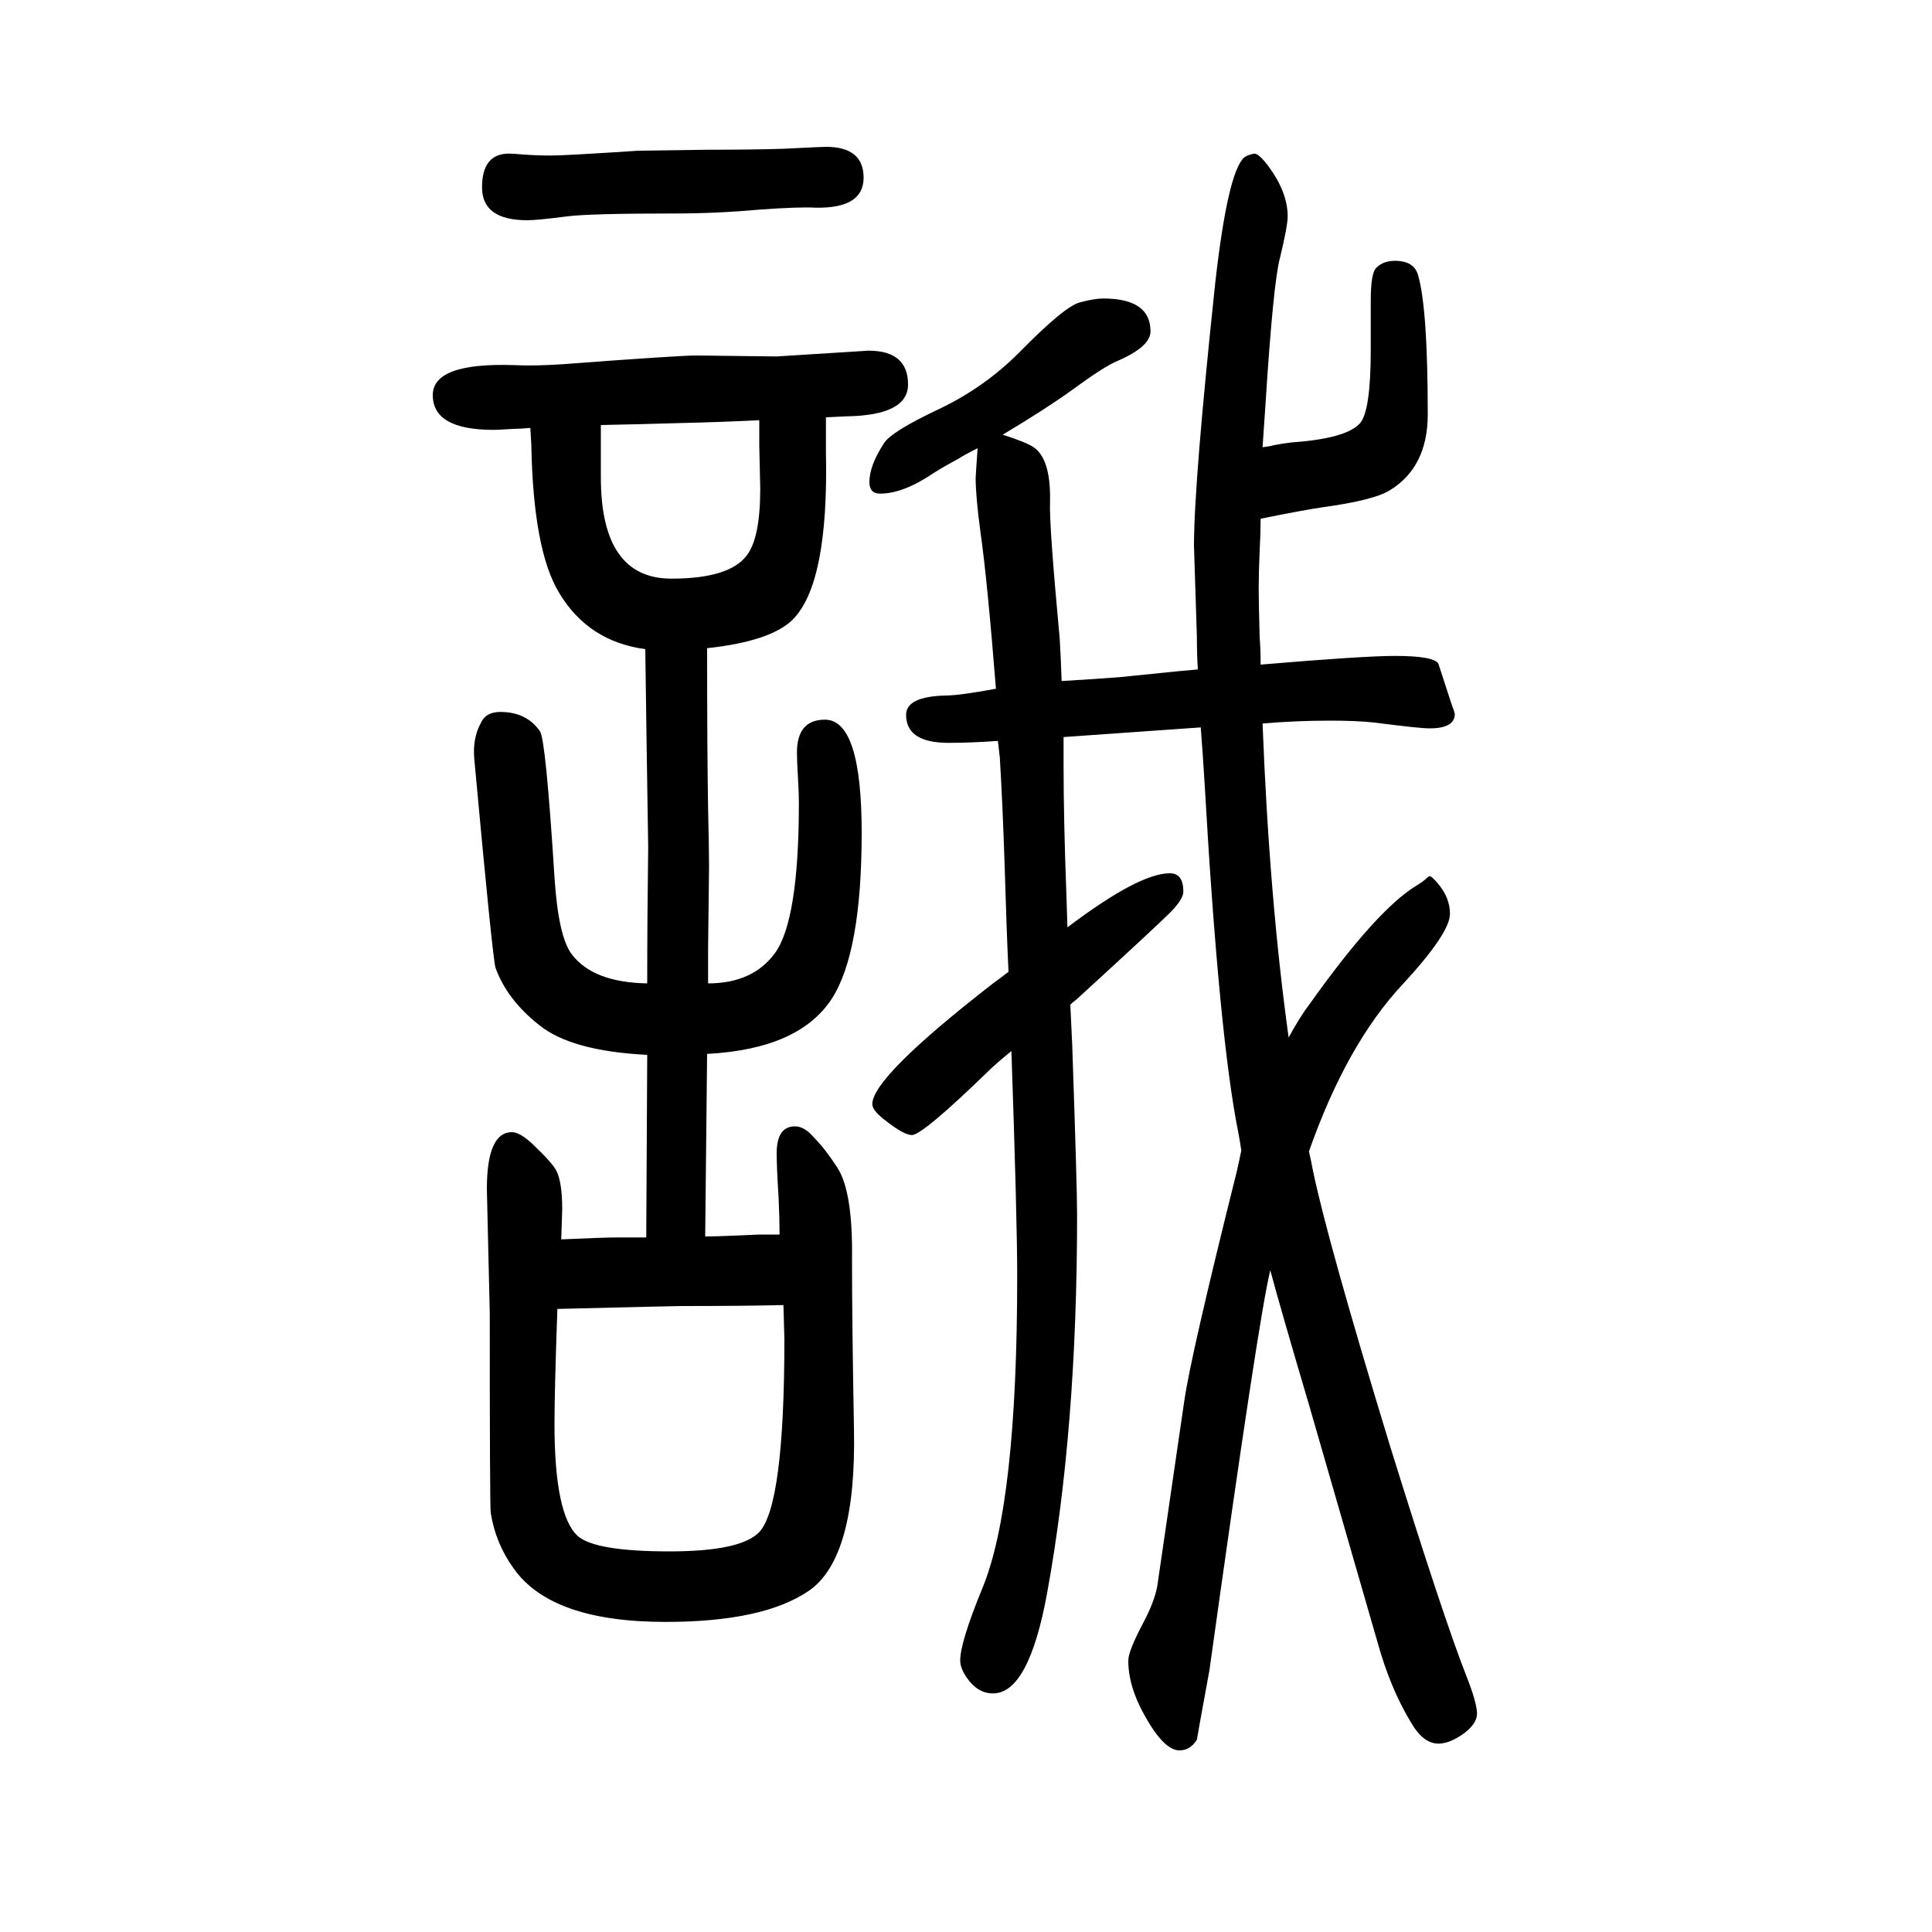
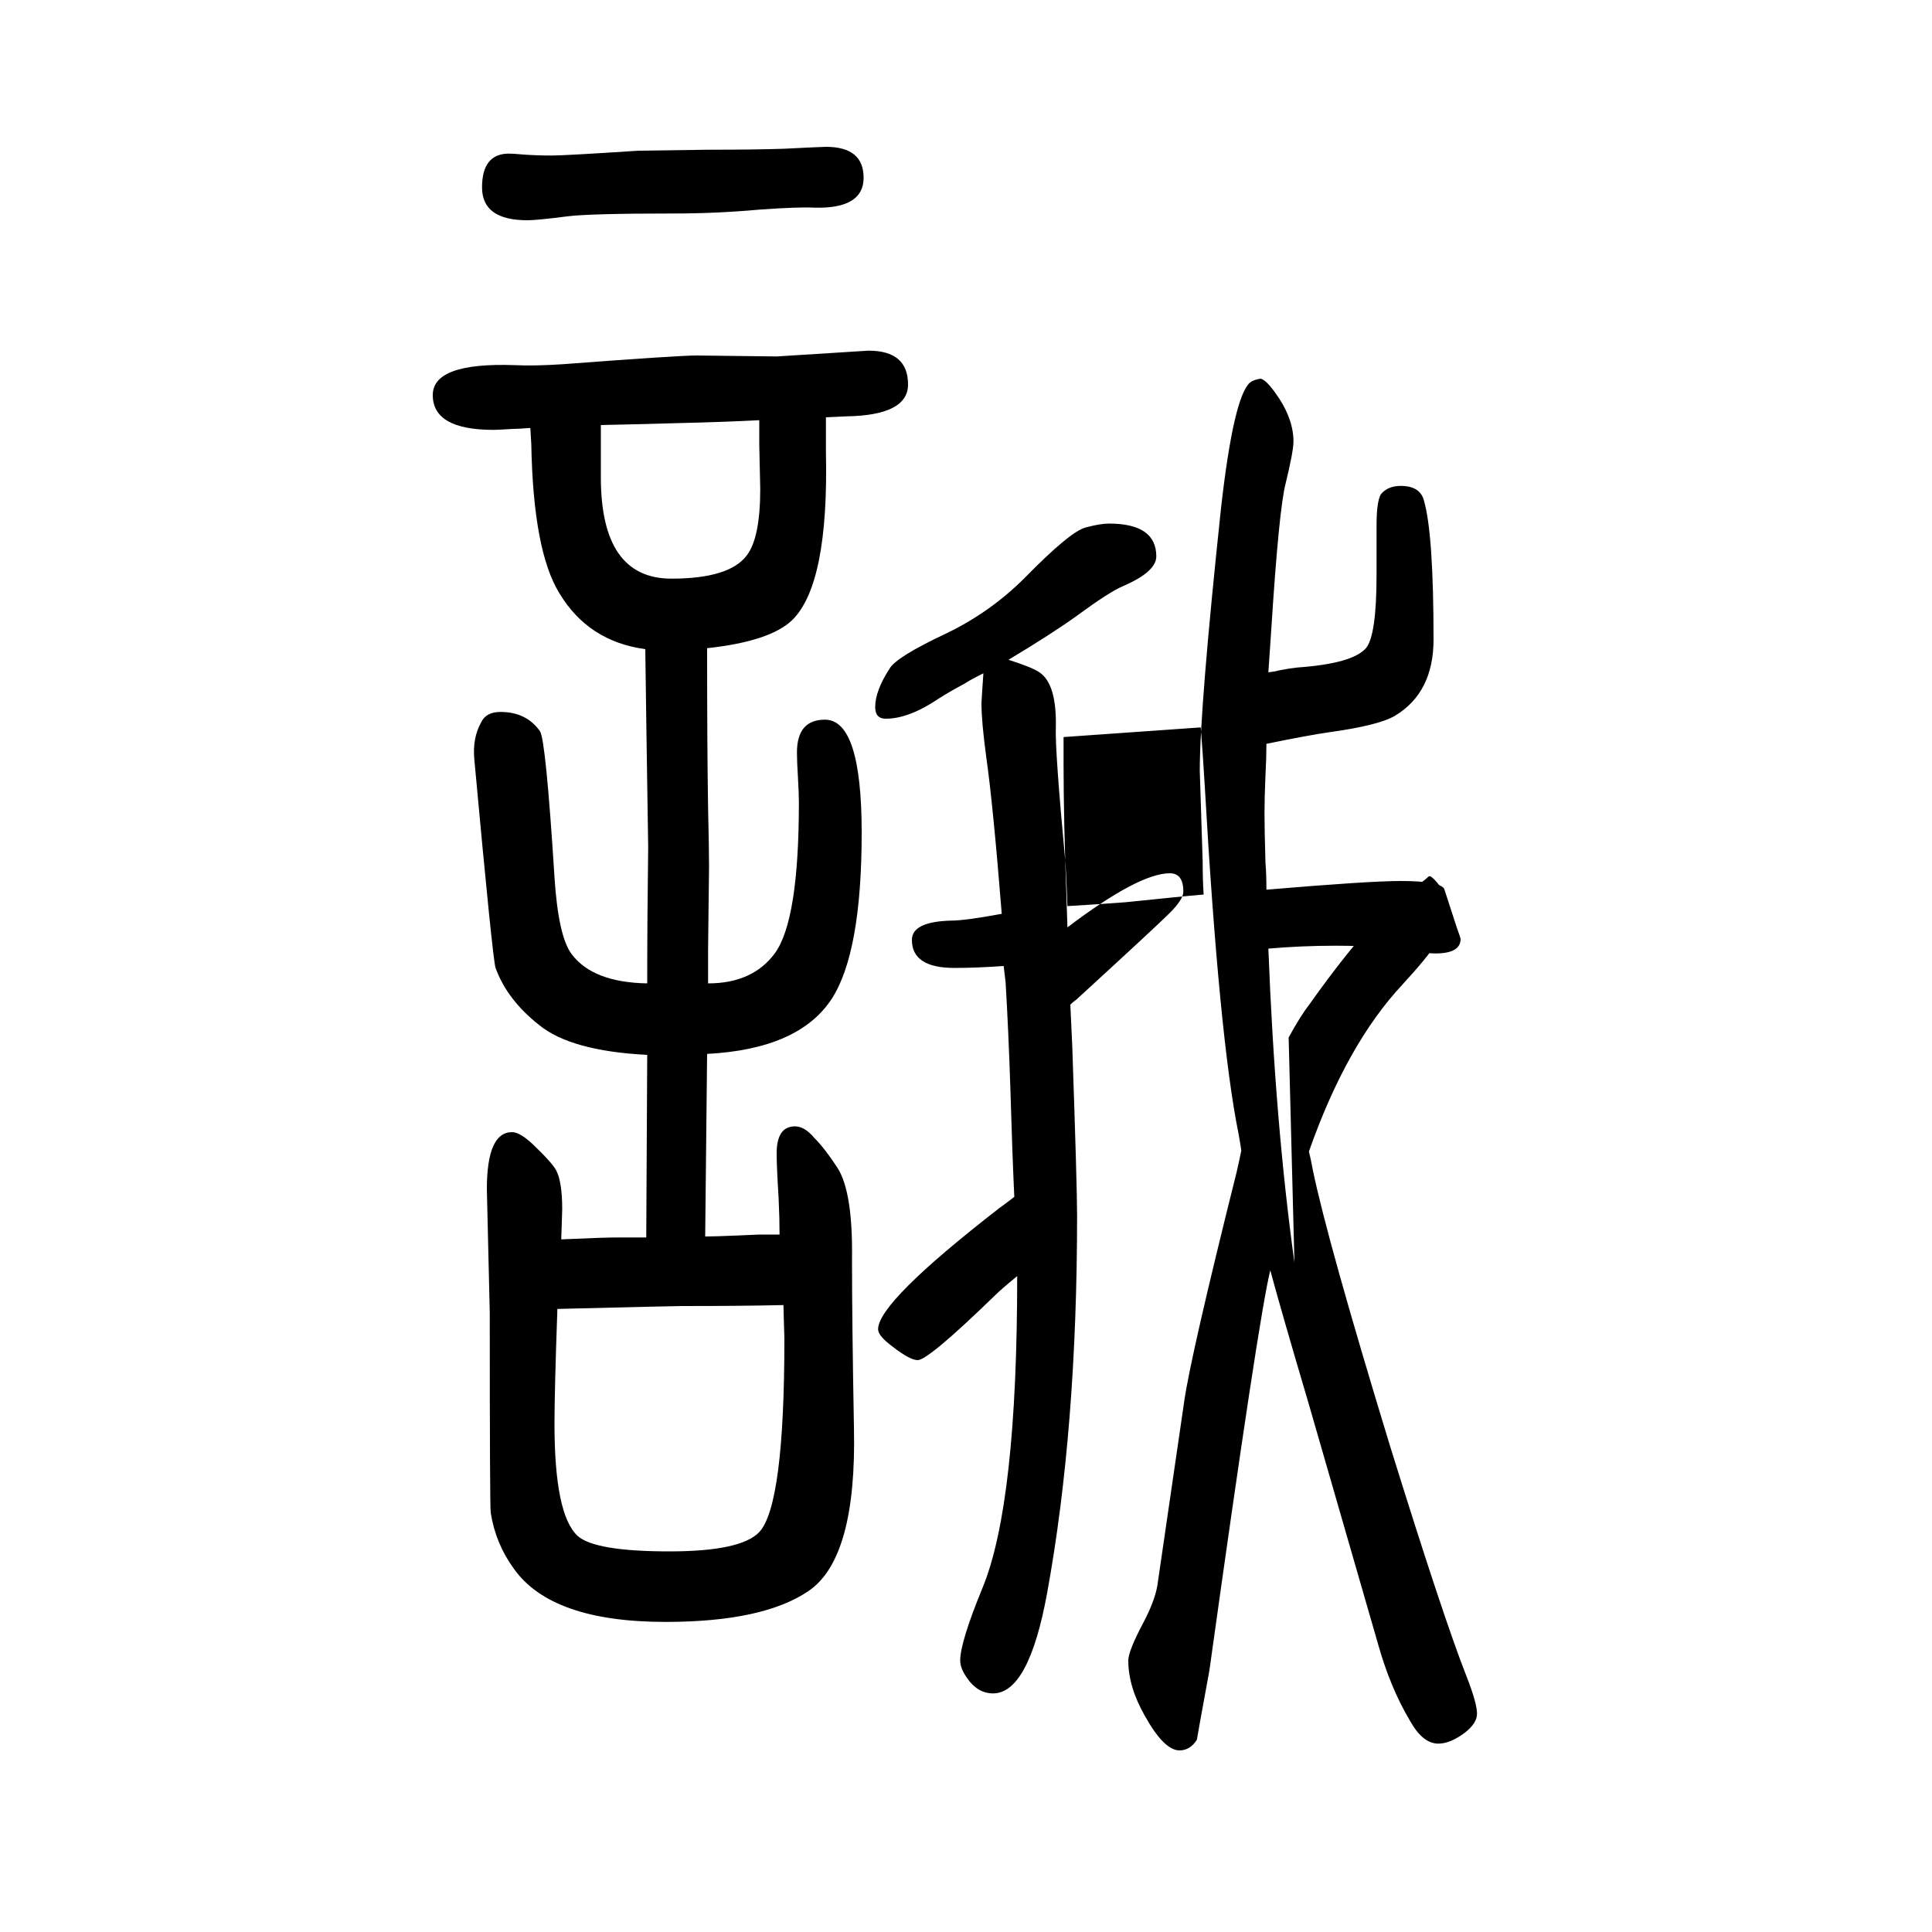
<svg xmlns="http://www.w3.org/2000/svg" height="100" width="100" version="1.1">
-   <path d="M1334 576q12 22 22 35q69 97 110 122q8 5 11 8q2 2 3 2q2 0 8 -7q13 -15 13 -32q0 -20 -49 -73q-58 -62 -97 -173q2 -8 4 -19q15 -73 80 -286q55 -177 79 -238q11 -28 11 -39q0 -10 -13 -20q-15 -11 -27 -11q-16 0 -29 23q-21 35 -34 82l-71 246q-29 98 -40 139 q-12 -48 -63 -414q-13 -71 -13 -72q-7 -11 -18 -11q-16 0 -36 36q-17 30 -17 57q0 10 16 40q11 21 14 37l28 192q7 48 54 236q3 13 5 23q-1 7 -3 18q-20 99 -35 362q-2 33 -4 58l-142 -10v-28q0 -58 3 -137l1 -32q74 56 106 56q14 0 14 -19q0 -8 -14 -22t-97 -90 q-3 -2 -6 -5l2 -43q5 -145 5 -175q0 -221 -31 -391q-19 -104 -56 -104q-16 0 -27 16q-7 10 -7 18q0 19 23 75q36 87 36 323q0 59 -6 233q-17 -14 -23 -20q-69 -67 -80 -67q-8 0 -26 14q-15 11 -15 18q0 28 125 125q7 5 16 12q-2 42 -4 110q-2 62 -5 112l-2 17q-28 -2 -51 -2 q-44 0 -44 29q0 19 41 20q14 0 52 7q-9 113 -16 162q-5 37 -5 56q0 2 2 31q-14 -7 -20 -11q-15 -8 -26 -15q-31 -21 -55 -21q-11 0 -11 12q0 17 15 40q7 12 58 36q46 22 82 58q47 48 63 52q15 4 24 4q49 0 49 -34q0 -16 -35 -31q-14 -6 -48 -31q-25 -18 -70 -45 q25 -8 32 -13q18 -12 17 -57q-1 -23 10 -141q1 -16 2 -44l32 2l28 2l59 6q12 1 22 2q-1 15 -1 34l-3 94q0 65 22 272q13 115 30 130q4 3 11 4q5 -1 14 -13q20 -27 20 -52q0 -10 -8 -43q-7 -26 -15 -152q-2 -28 -3 -44q8 1 11 2q10 2 19 3q57 4 71 20q11 13 11 76v51 q0 29 6 34q7 7 19 7q20 0 24 -15q10 -34 10 -144q0 -55 -40 -79q-17 -10 -68 -17q-21 -3 -65 -12q0 -14 -1 -33q-1 -23 -1 -39t1 -51q1 -12 1 -28q106 9 139 9q40 0 45 -8l13 -40q4 -11 4 -12q0 -15 -26 -15q-11 0 -57 6q-18 2 -46 2q-36 0 -70 -3q7 -181 27 -325zM730 370 q10 0 33 1l23 1h21q0 17 -1 38q-2 32 -2 46q0 28 19 28q10 0 20 -12q11 -11 24 -31q16 -25 15 -95q0 -64 2 -174q3 -135 -47 -169q-47 -32 -148 -32q-118 0 -157 55q-19 26 -24 58q-1 6 -1 207l-3 128q0 59 26 59q8 0 21 -12q21 -20 25 -28q6 -12 6 -40q0 -1 -1 -31 q43 2 60 2h12h16l1 189q-79 4 -112 31q-33 26 -45 59q-3 9 -22 216q-2 22 7 38q5 11 20 11q27 0 41 -20q6 -9 15 -151q4 -62 18 -80q22 -29 78 -30q0 67 1 141q-2 127 -3 205q-59 8 -89 58q-27 44 -29 154l-1 17q-12 -1 -18 -1q-16 -1 -20 -1q-63 0 -63 36q0 34 85 31 q20 -1 50 1q119 9 138 9l83 -1l95 6q41 0 41 -35q0 -32 -64 -33q-1 0 -21 -1v-36q3 -137 -35 -174q-23 -22 -88 -29q0 -105 1 -165q1 -43 1 -61q0 -5 -1 -86v-35q46 0 69 31q25 34 25 156q0 10 -1 27q-1 16 -1 25q0 34 29 34q38 0 38 -117q0 -124 -31 -172q-34 -52 -129 -57 zM811 299q-42 -1 -105 -1q-8 0 -129 -3q-3 -85 -3 -119q0 -94 24 -116q18 -16 95 -16q74 0 93 20q26 28 26 200q0 1 -1 35zM622 1210v-41v-13q0 -105 73 -105q60 0 78 24q14 18 14 69l-1 45v11v15q-40 -2 -84 -3q-32 -1 -80 -2zM527 1491q4 0 15 -1q14 -1 29 -1q14 0 90 5 l72 1q48 0 78 1q40 2 44 2q39 0 39 -32t-50 -31q-16 1 -58 -2q-44 -4 -88 -4q-88 0 -111 -3q-31 -4 -41 -4q-47 0 -47 34q0 35 28 35z" style="" transform="scale(0.05 -0.05) translate(0 -1650)" />
+   <path d="M1334 576q12 22 22 35q69 97 110 122q8 5 11 8q2 2 3 2q2 0 8 -7q13 -15 13 -32q0 -20 -49 -73q-58 -62 -97 -173q2 -8 4 -19q15 -73 80 -286q55 -177 79 -238q11 -28 11 -39q0 -10 -13 -20q-15 -11 -27 -11q-16 0 -29 23q-21 35 -34 82l-71 246q-29 98 -40 139 q-12 -48 -63 -414q-13 -71 -13 -72q-7 -11 -18 -11q-16 0 -36 36q-17 30 -17 57q0 10 16 40q11 21 14 37l28 192q7 48 54 236q3 13 5 23q-1 7 -3 18q-20 99 -35 362q-2 33 -4 58l-142 -10v-28q0 -58 3 -137l1 -32q74 56 106 56q14 0 14 -19q0 -8 -14 -22t-97 -90 q-3 -2 -6 -5l2 -43q5 -145 5 -175q0 -221 -31 -391q-19 -104 -56 -104q-16 0 -27 16q-7 10 -7 18q0 19 23 75q36 87 36 323q-17 -14 -23 -20q-69 -67 -80 -67q-8 0 -26 14q-15 11 -15 18q0 28 125 125q7 5 16 12q-2 42 -4 110q-2 62 -5 112l-2 17q-28 -2 -51 -2 q-44 0 -44 29q0 19 41 20q14 0 52 7q-9 113 -16 162q-5 37 -5 56q0 2 2 31q-14 -7 -20 -11q-15 -8 -26 -15q-31 -21 -55 -21q-11 0 -11 12q0 17 15 40q7 12 58 36q46 22 82 58q47 48 63 52q15 4 24 4q49 0 49 -34q0 -16 -35 -31q-14 -6 -48 -31q-25 -18 -70 -45 q25 -8 32 -13q18 -12 17 -57q-1 -23 10 -141q1 -16 2 -44l32 2l28 2l59 6q12 1 22 2q-1 15 -1 34l-3 94q0 65 22 272q13 115 30 130q4 3 11 4q5 -1 14 -13q20 -27 20 -52q0 -10 -8 -43q-7 -26 -15 -152q-2 -28 -3 -44q8 1 11 2q10 2 19 3q57 4 71 20q11 13 11 76v51 q0 29 6 34q7 7 19 7q20 0 24 -15q10 -34 10 -144q0 -55 -40 -79q-17 -10 -68 -17q-21 -3 -65 -12q0 -14 -1 -33q-1 -23 -1 -39t1 -51q1 -12 1 -28q106 9 139 9q40 0 45 -8l13 -40q4 -11 4 -12q0 -15 -26 -15q-11 0 -57 6q-18 2 -46 2q-36 0 -70 -3q7 -181 27 -325zM730 370 q10 0 33 1l23 1h21q0 17 -1 38q-2 32 -2 46q0 28 19 28q10 0 20 -12q11 -11 24 -31q16 -25 15 -95q0 -64 2 -174q3 -135 -47 -169q-47 -32 -148 -32q-118 0 -157 55q-19 26 -24 58q-1 6 -1 207l-3 128q0 59 26 59q8 0 21 -12q21 -20 25 -28q6 -12 6 -40q0 -1 -1 -31 q43 2 60 2h12h16l1 189q-79 4 -112 31q-33 26 -45 59q-3 9 -22 216q-2 22 7 38q5 11 20 11q27 0 41 -20q6 -9 15 -151q4 -62 18 -80q22 -29 78 -30q0 67 1 141q-2 127 -3 205q-59 8 -89 58q-27 44 -29 154l-1 17q-12 -1 -18 -1q-16 -1 -20 -1q-63 0 -63 36q0 34 85 31 q20 -1 50 1q119 9 138 9l83 -1l95 6q41 0 41 -35q0 -32 -64 -33q-1 0 -21 -1v-36q3 -137 -35 -174q-23 -22 -88 -29q0 -105 1 -165q1 -43 1 -61q0 -5 -1 -86v-35q46 0 69 31q25 34 25 156q0 10 -1 27q-1 16 -1 25q0 34 29 34q38 0 38 -117q0 -124 -31 -172q-34 -52 -129 -57 zM811 299q-42 -1 -105 -1q-8 0 -129 -3q-3 -85 -3 -119q0 -94 24 -116q18 -16 95 -16q74 0 93 20q26 28 26 200q0 1 -1 35zM622 1210v-41v-13q0 -105 73 -105q60 0 78 24q14 18 14 69l-1 45v11v15q-40 -2 -84 -3q-32 -1 -80 -2zM527 1491q4 0 15 -1q14 -1 29 -1q14 0 90 5 l72 1q48 0 78 1q40 2 44 2q39 0 39 -32t-50 -31q-16 1 -58 -2q-44 -4 -88 -4q-88 0 -111 -3q-31 -4 -41 -4q-47 0 -47 34q0 35 28 35z" style="" transform="scale(0.05 -0.05) translate(0 -1650)" />
</svg>